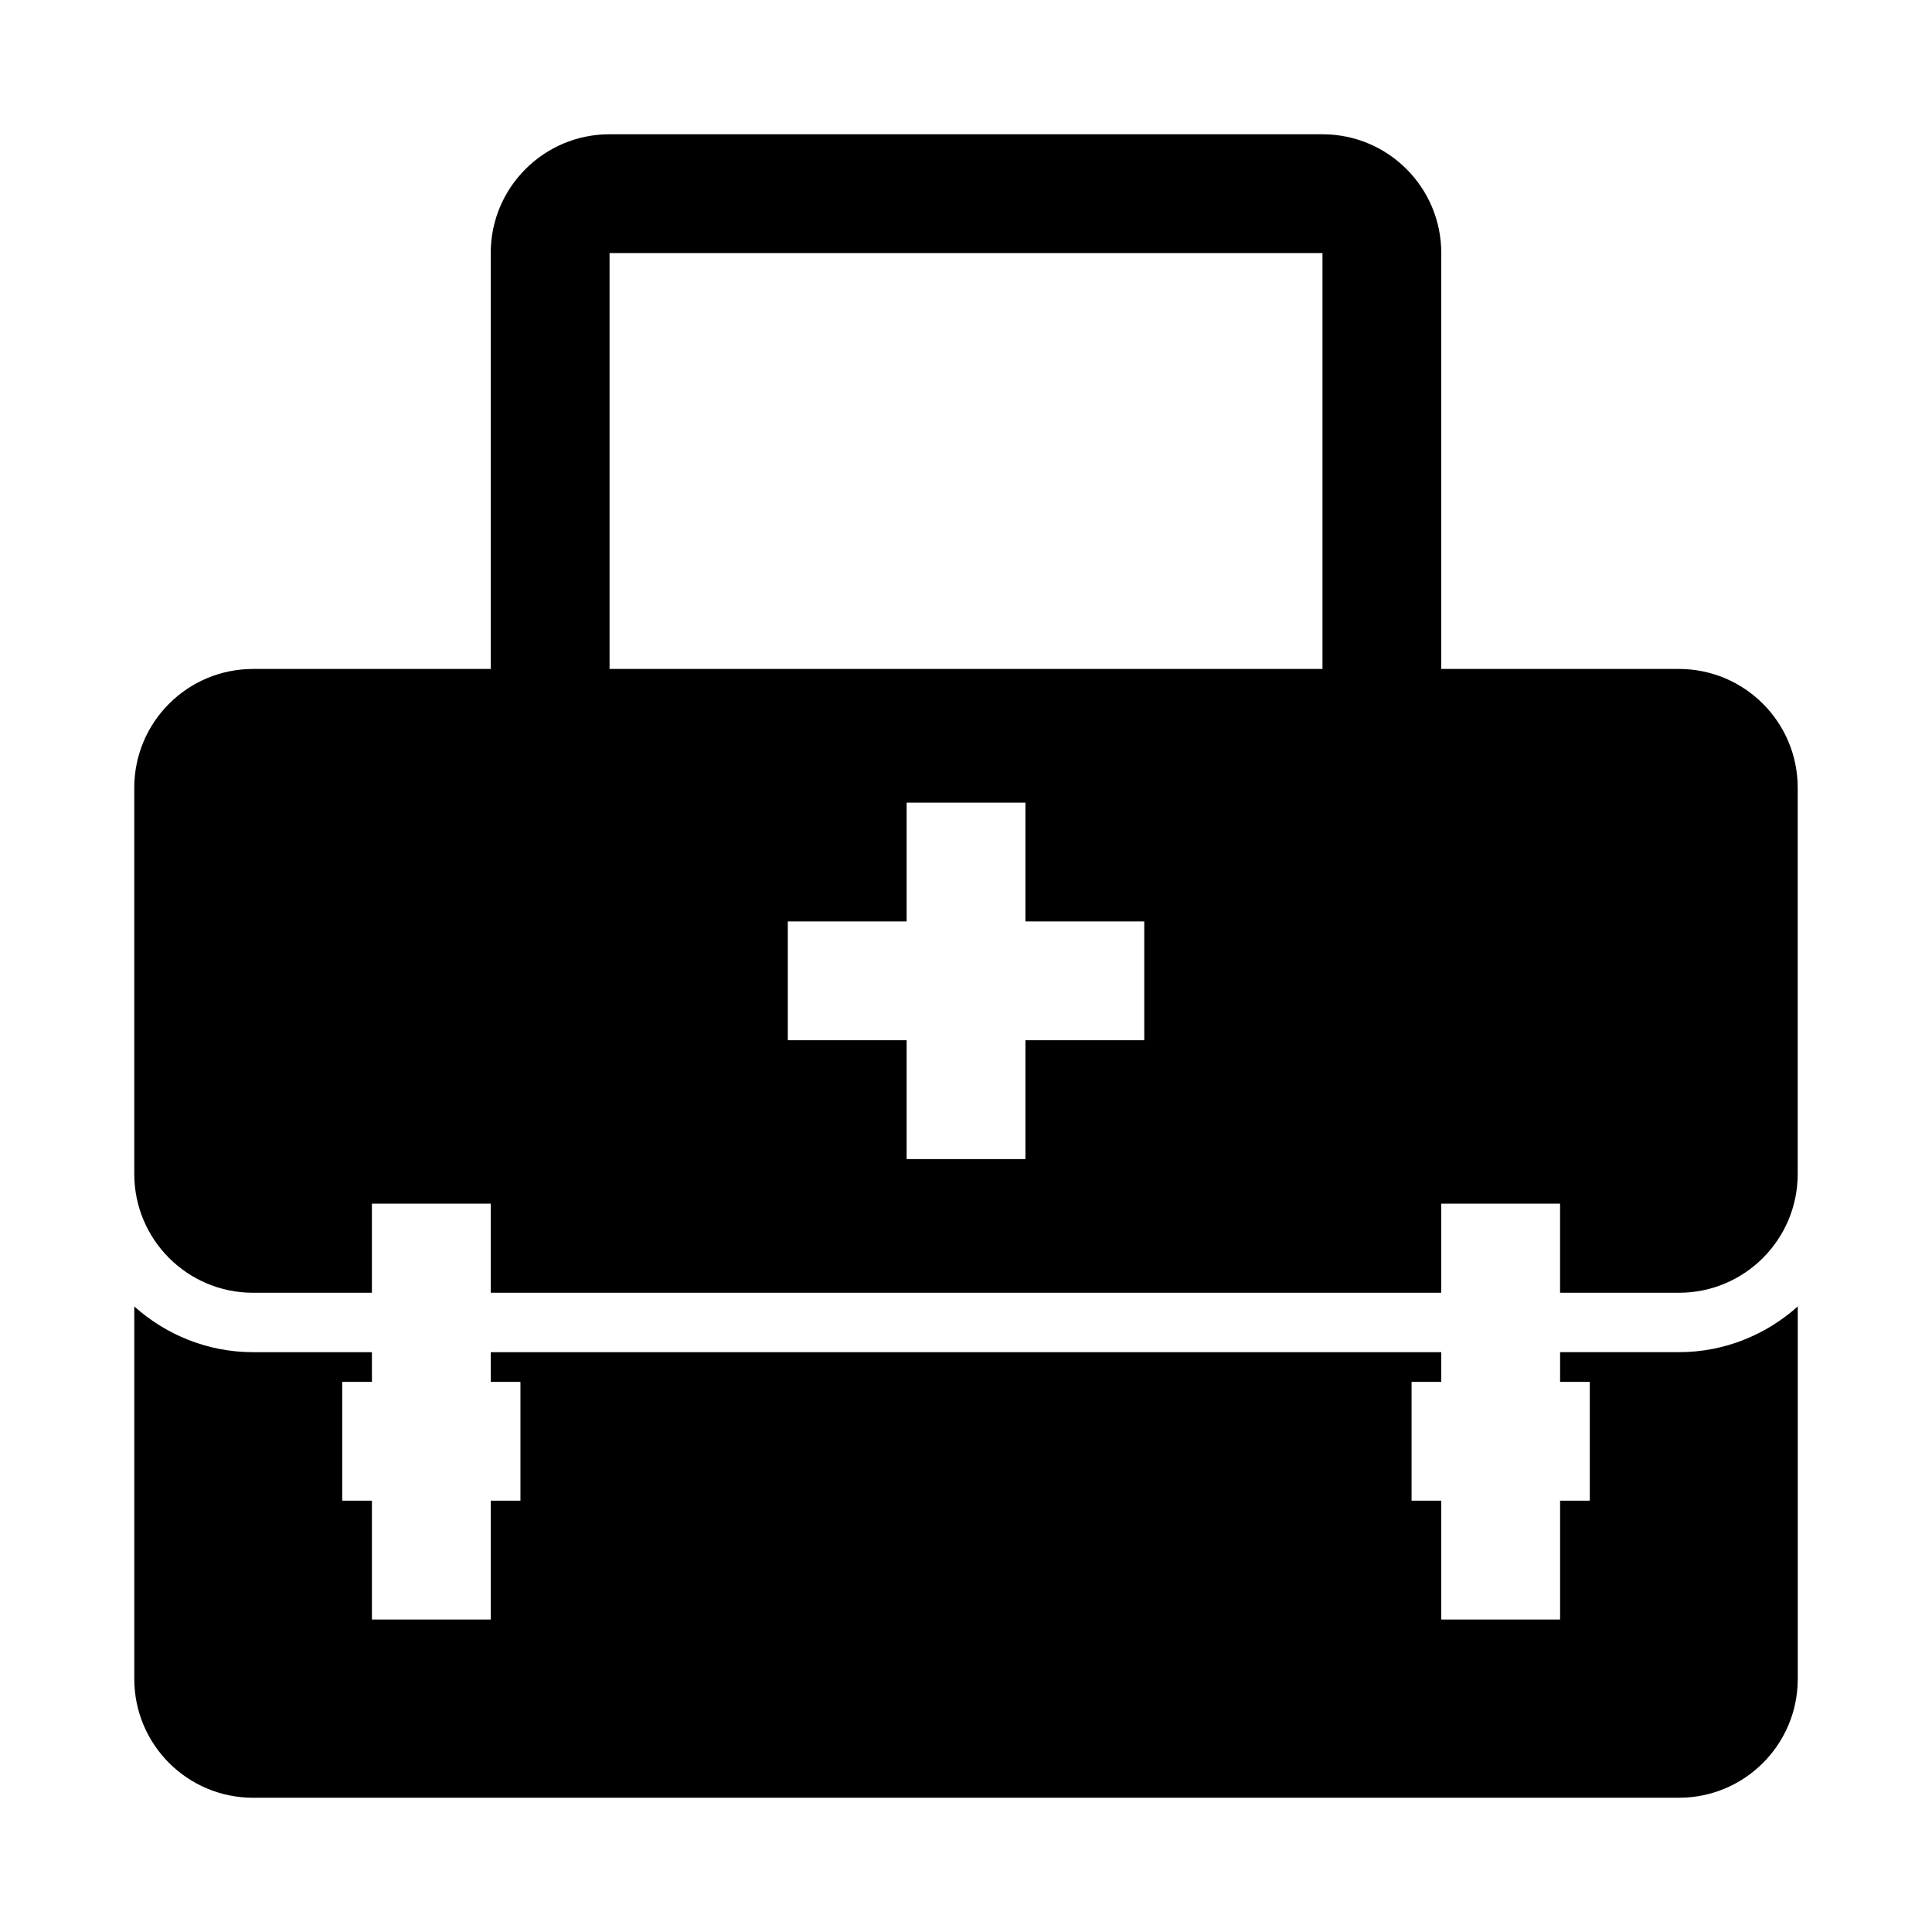
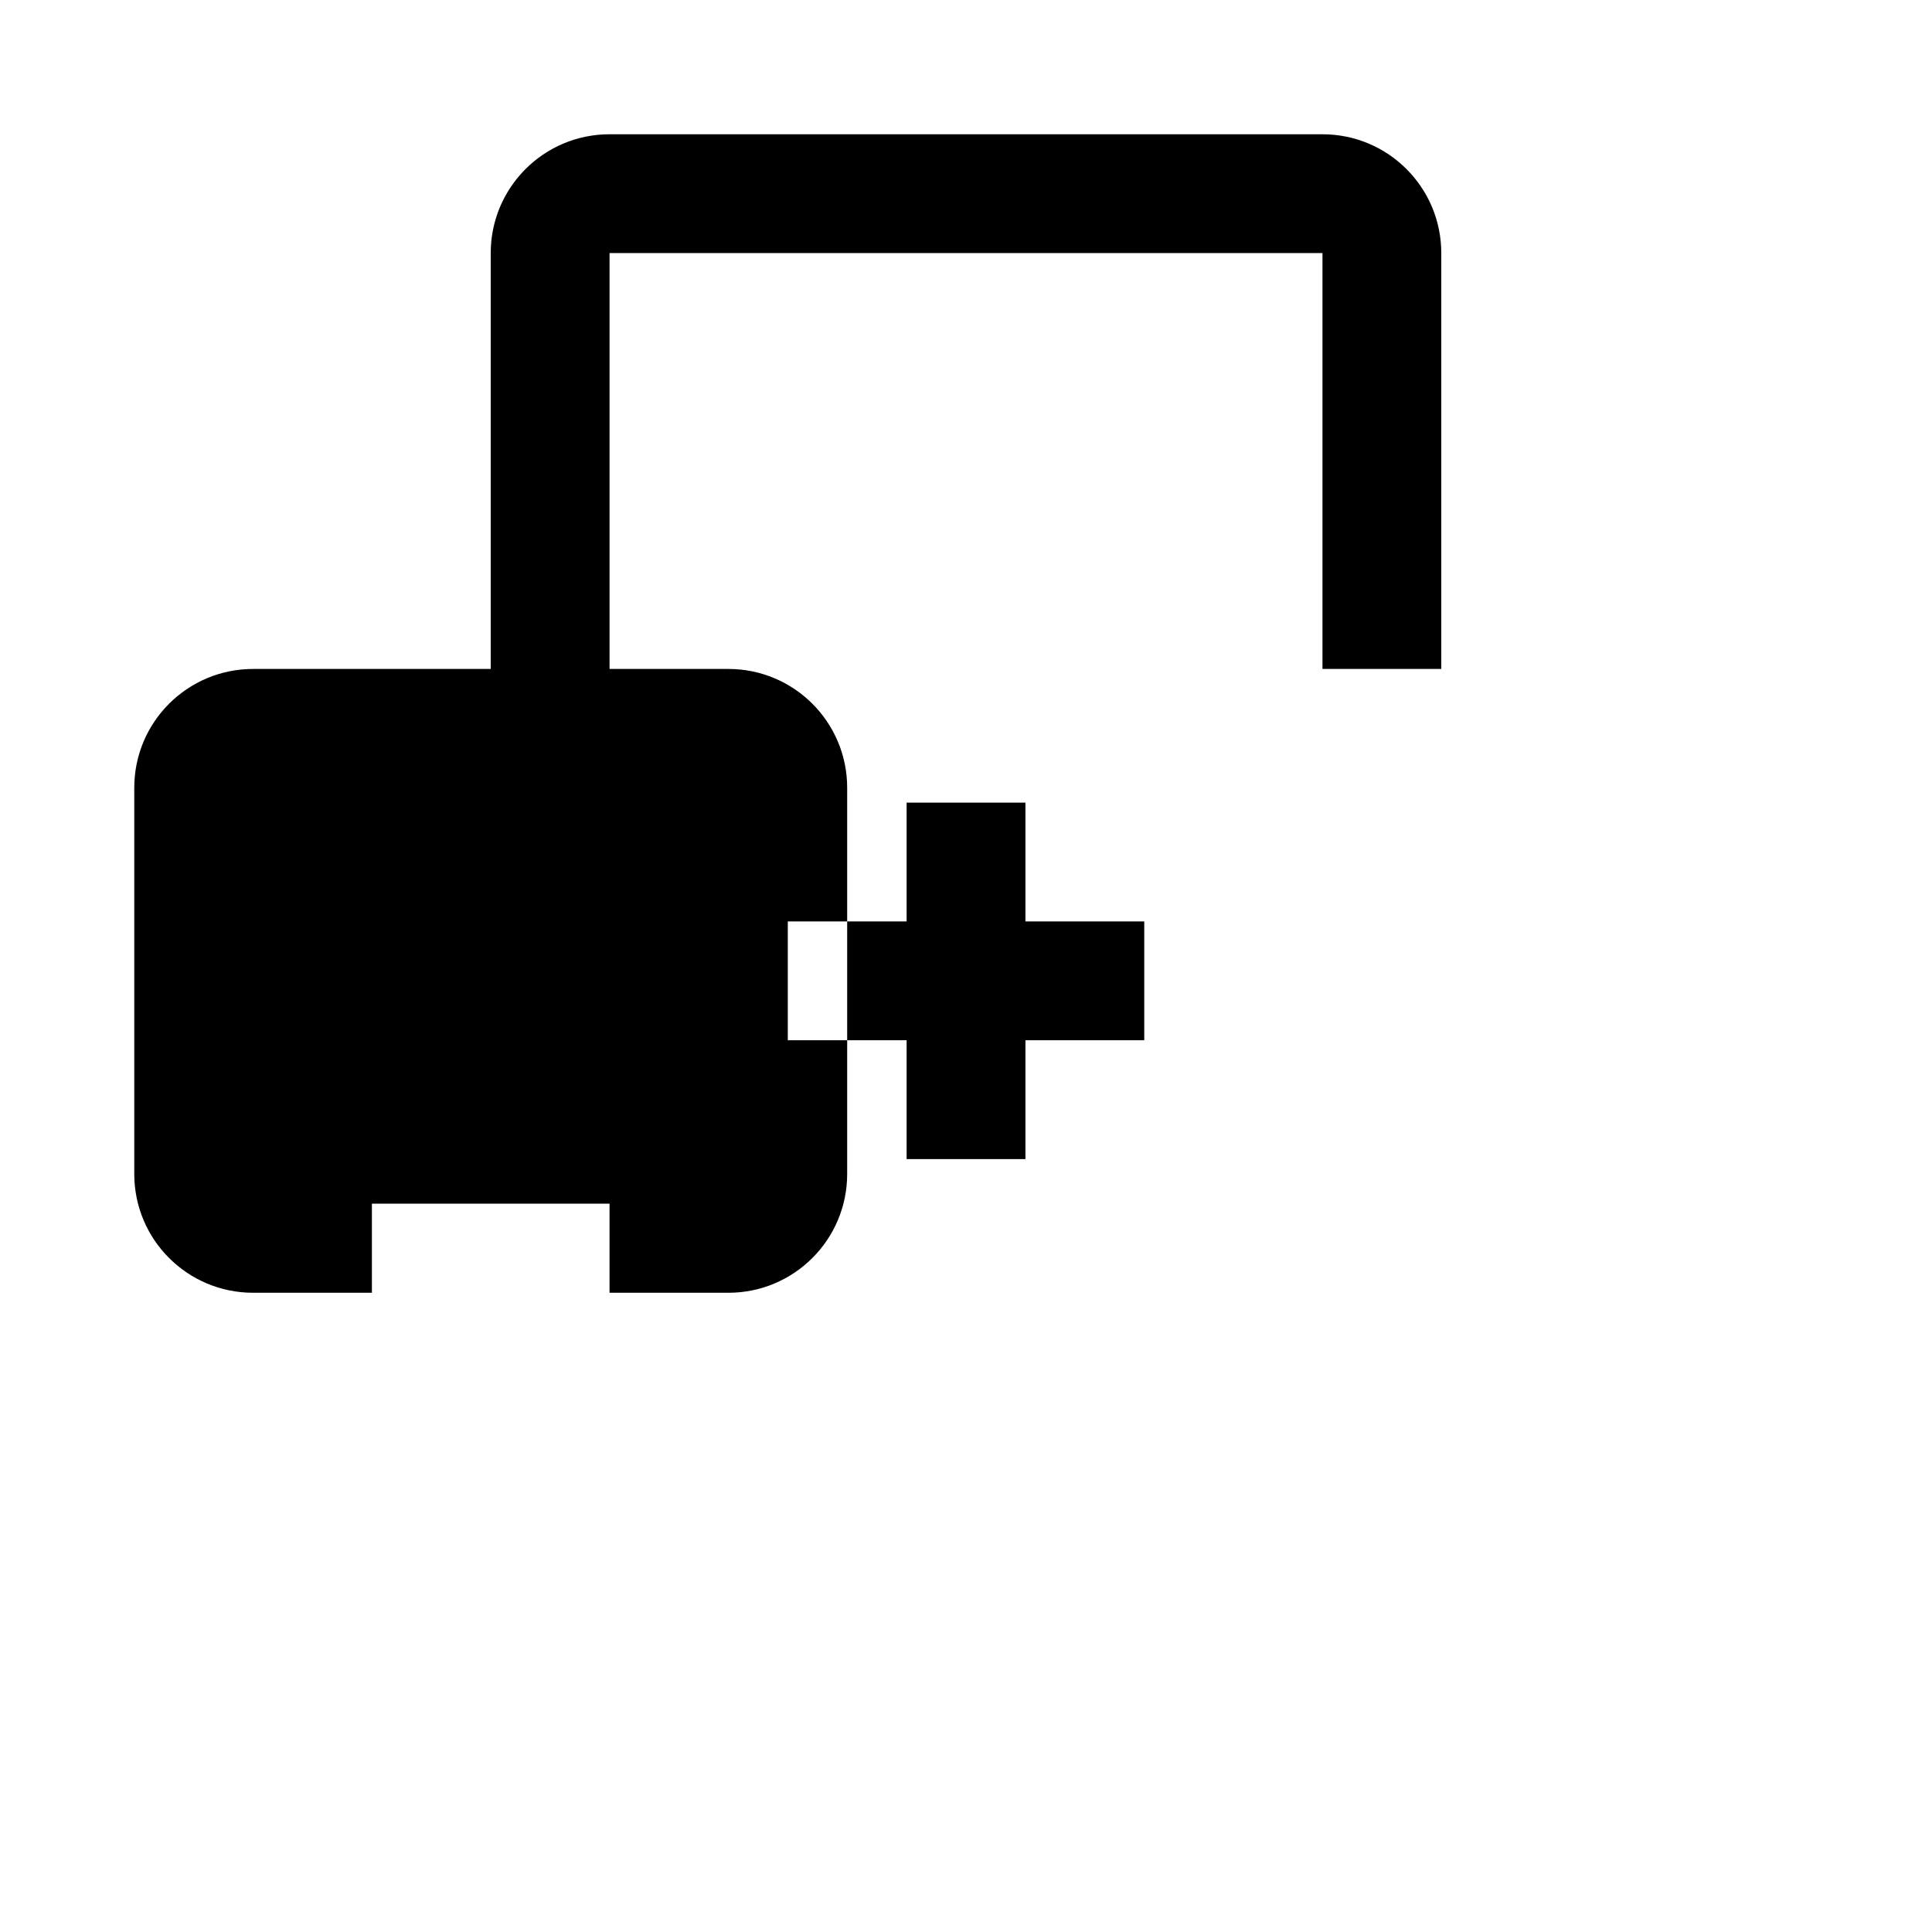
<svg xmlns="http://www.w3.org/2000/svg" fill="#000000" width="800px" height="800px" version="1.1" viewBox="144 144 512 512">
  <g>
-     <path d="m557.44 502.34v7.871h7.871v31.488h-7.871v31.488h-31.488v-31.488h-7.871v-31.488h7.871v-7.871h-251.9v7.871h7.871v31.488h-7.871v31.488h-31.488v-31.488h-7.871v-31.488h7.871v-7.871h-31.488c-12.121 0-23.145-4.644-31.488-12.121v98.715c0 17.398 14.09 31.488 31.488 31.488l377.86-0.004c17.398 0 31.488-14.09 31.488-31.488v-98.715c-8.344 7.477-19.363 12.121-31.488 12.121h-31.488z" />
-     <path d="m588.93 321.28h-62.977v-110.21c0-17.398-14.09-31.488-31.488-31.488h-188.93c-17.398 0-31.488 14.09-31.488 31.488v110.21h-62.977c-17.398 0-31.488 14.09-31.488 31.488v102.34c0 17.398 14.09 31.488 31.488 31.488h31.488v-23.617h31.488v23.617h251.9v-23.617h31.488v23.617h31.488c17.398 0 31.488-14.09 31.488-31.488v-102.34c0-17.398-14.09-31.488-31.488-31.488zm-283.39-110.21h188.93v110.21h-188.93zm141.7 208.61h-31.488v31.488h-31.488v-31.488h-31.488v-31.488h31.488v-31.488h31.488v31.488h31.488z" />
+     <path d="m588.93 321.28h-62.977v-110.21c0-17.398-14.09-31.488-31.488-31.488h-188.93c-17.398 0-31.488 14.09-31.488 31.488v110.21h-62.977c-17.398 0-31.488 14.09-31.488 31.488v102.34c0 17.398 14.09 31.488 31.488 31.488h31.488v-23.617h31.488v23.617v-23.617h31.488v23.617h31.488c17.398 0 31.488-14.09 31.488-31.488v-102.34c0-17.398-14.09-31.488-31.488-31.488zm-283.39-110.21h188.93v110.21h-188.93zm141.7 208.61h-31.488v31.488h-31.488v-31.488h-31.488v-31.488h31.488v-31.488h31.488v31.488h31.488z" />
  </g>
</svg>